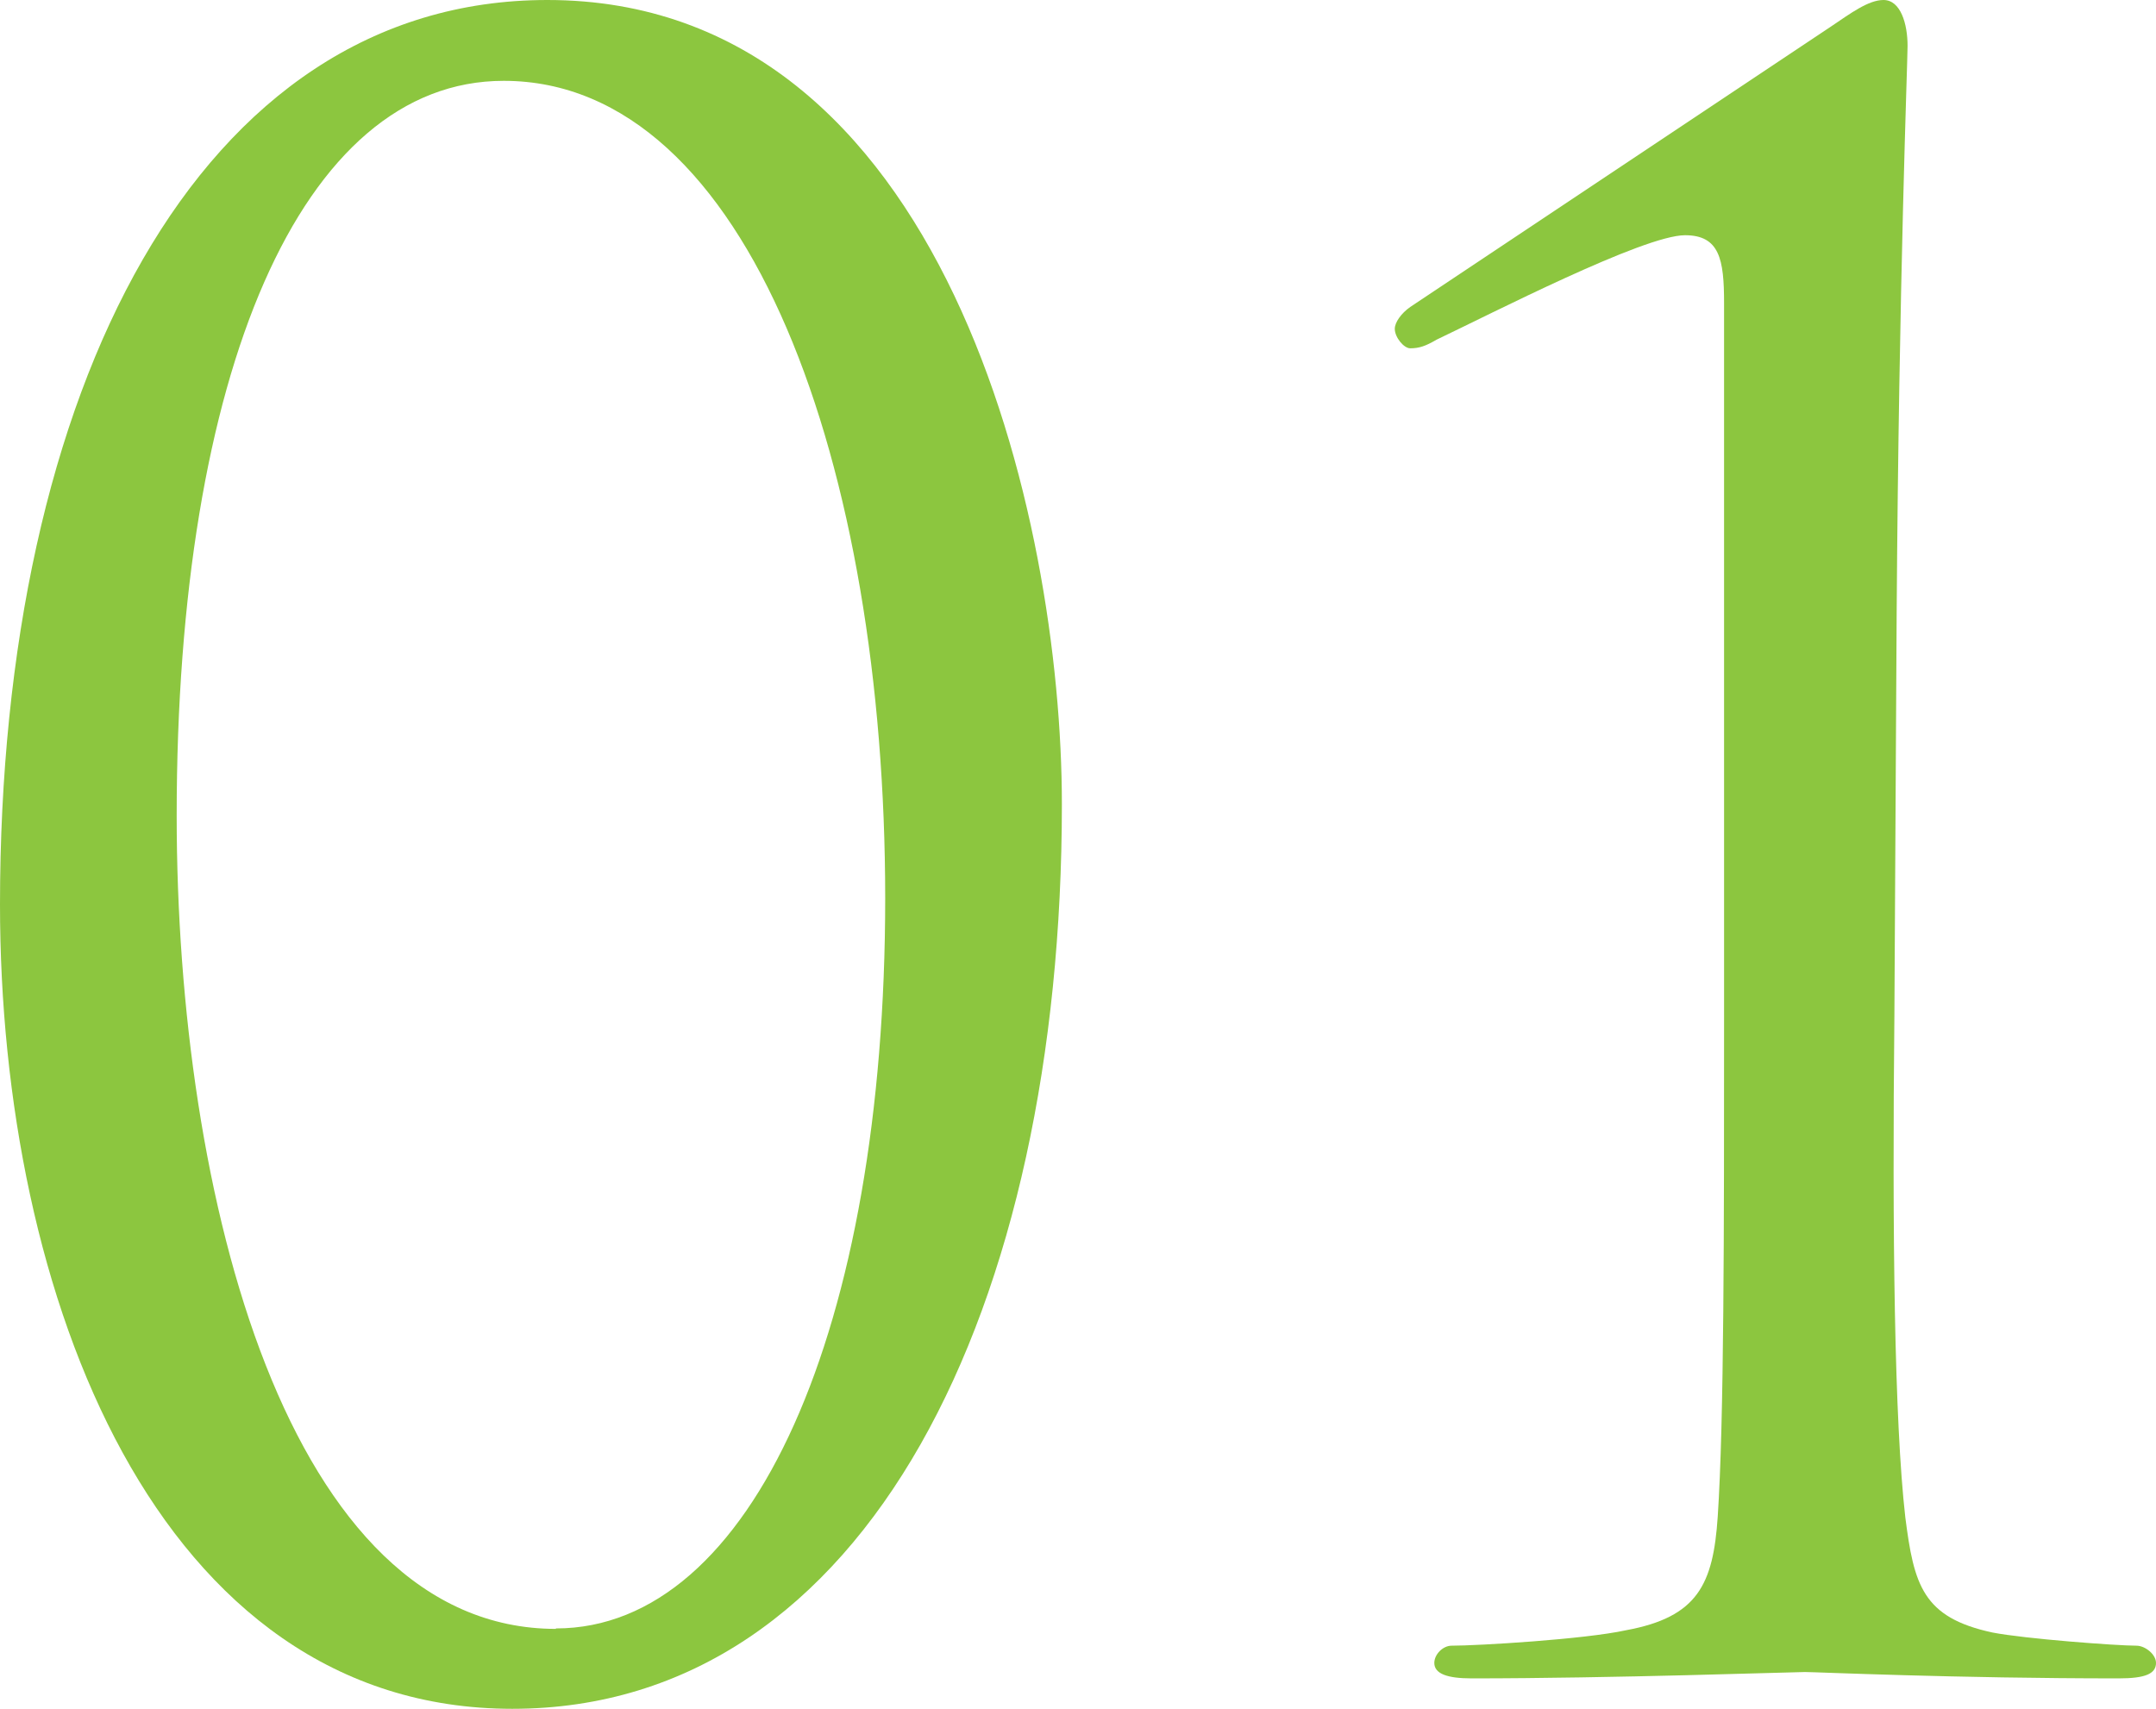
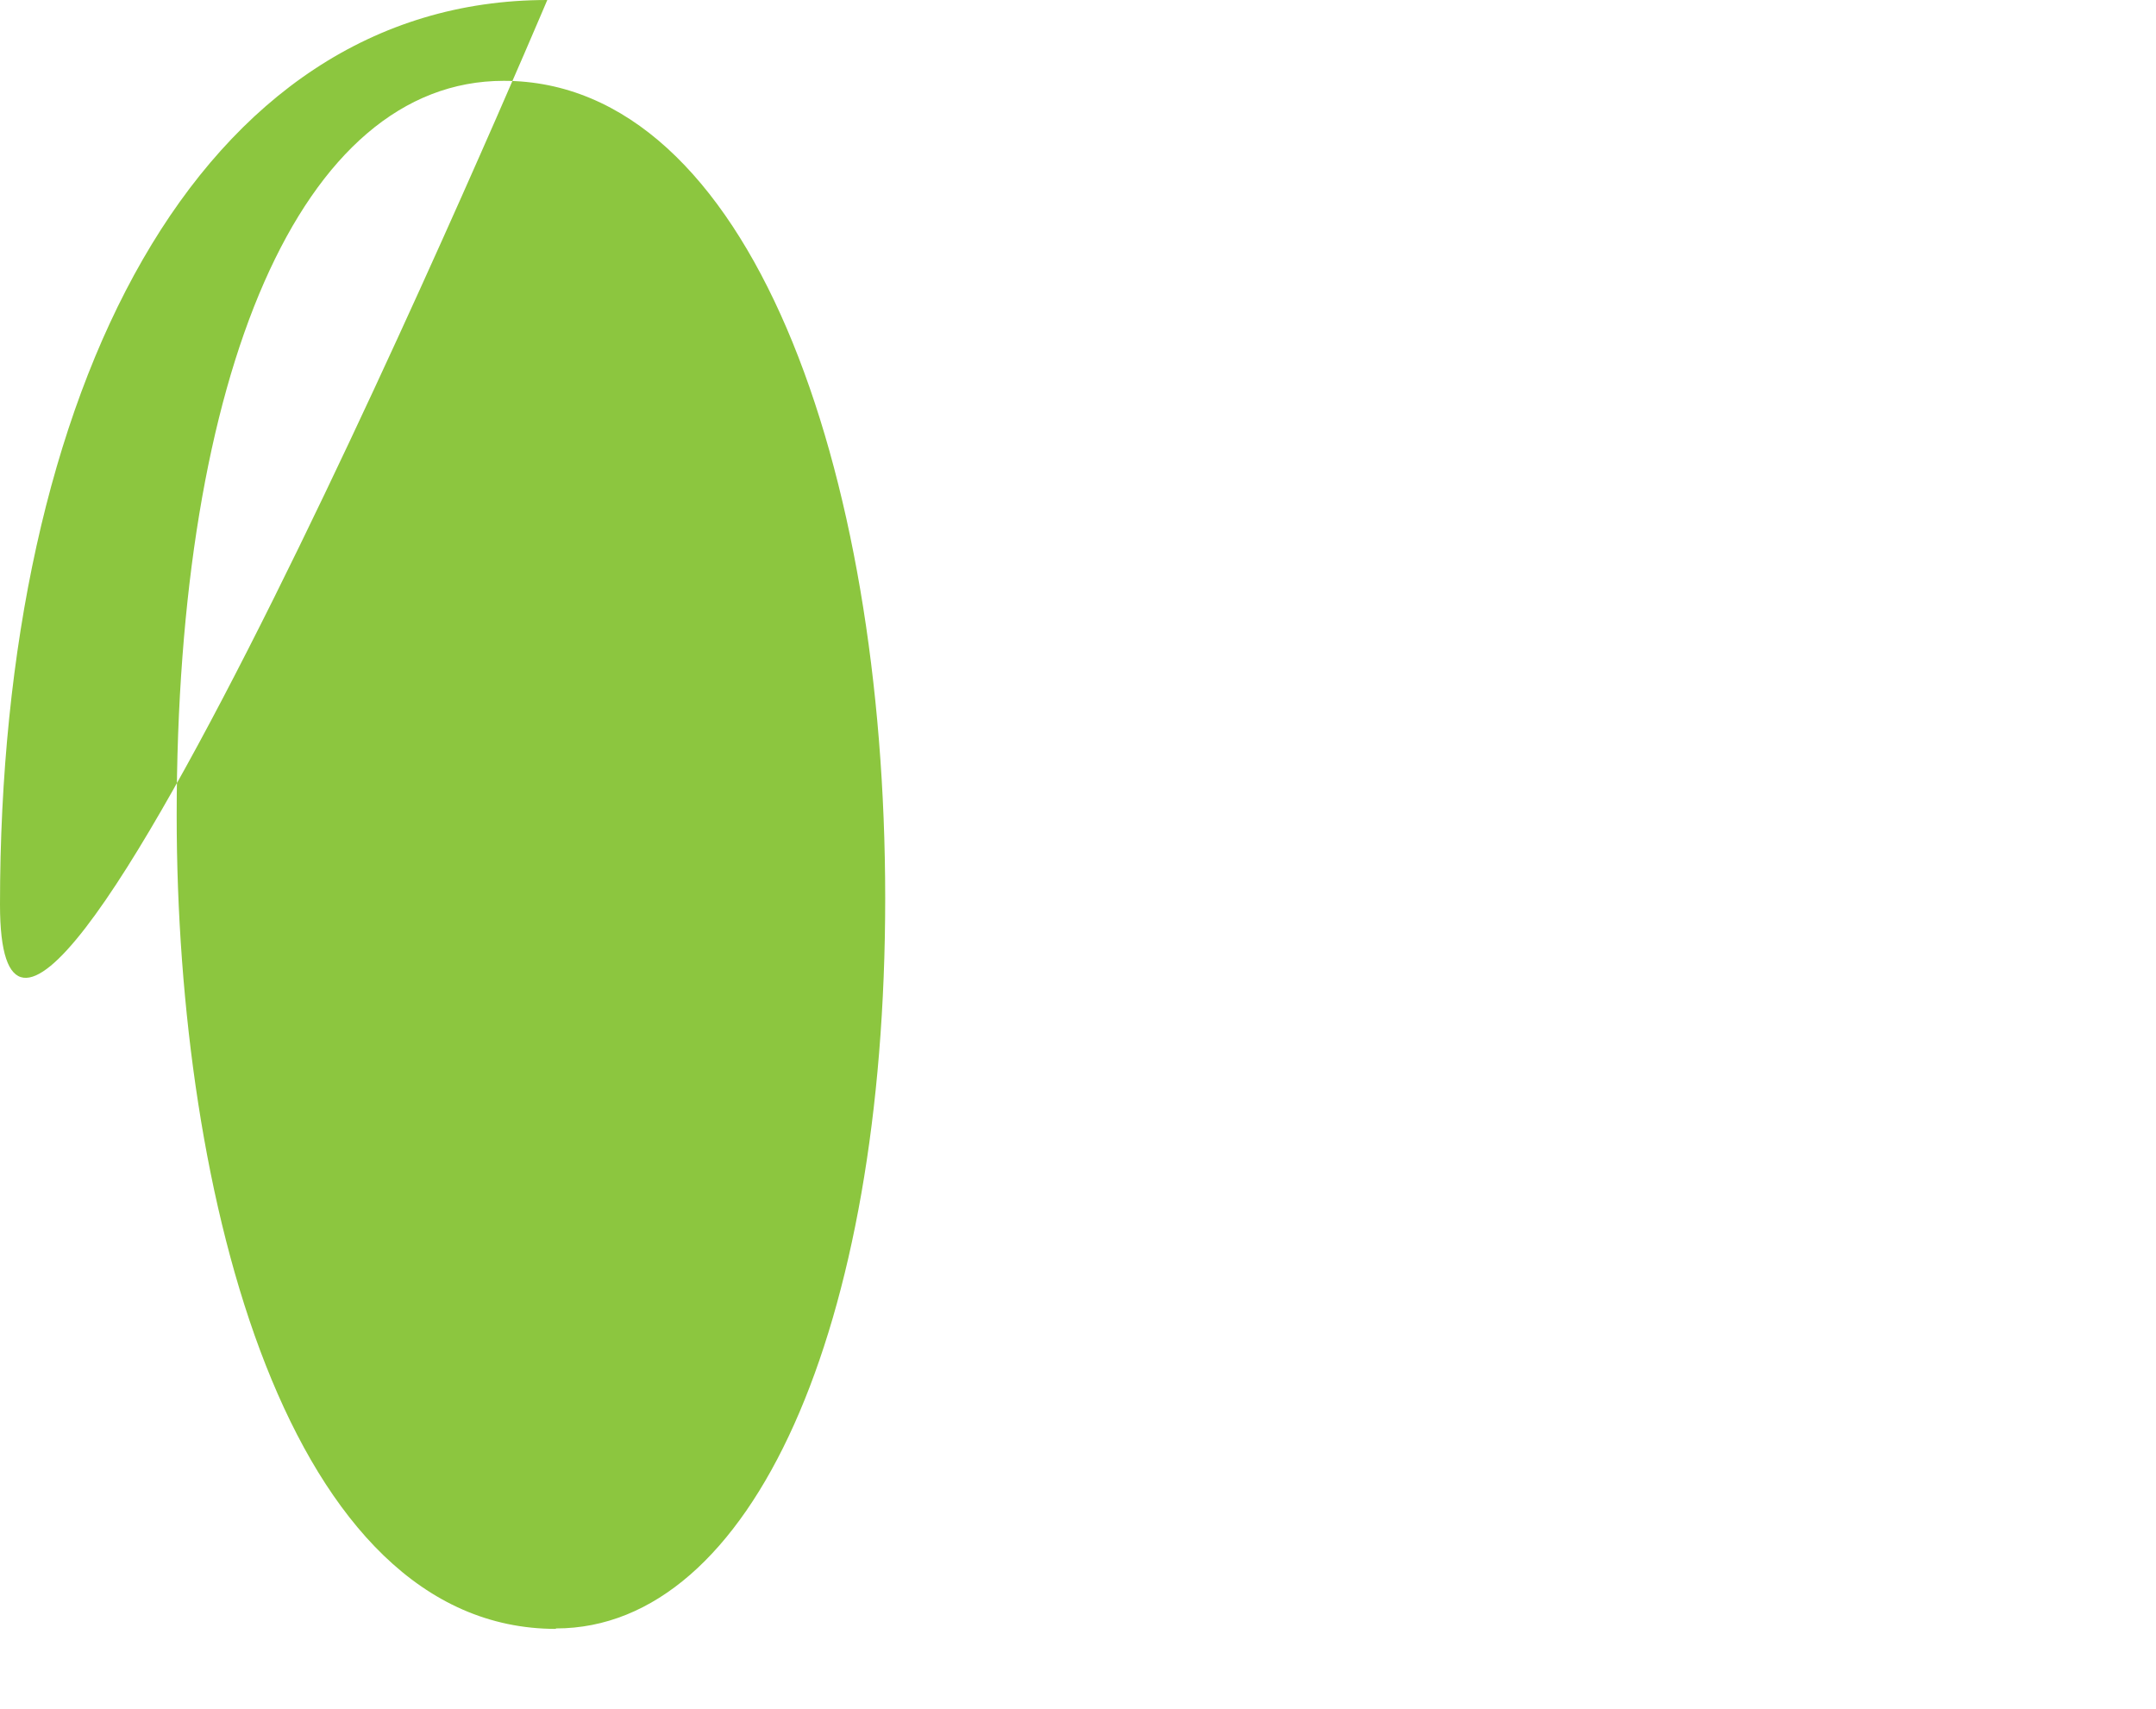
<svg xmlns="http://www.w3.org/2000/svg" id="_レイヤー_2" viewBox="0 0 47.47 37.64">
  <defs>
    <style>.cls-1{fill:#8cc63f;}</style>
  </defs>
  <g id="_レイヤー_1-2">
    <g>
-       <path class="cls-1" d="m12.05,0c8.78,0,11.33,11.43,11.33,17.71,0,11.04-4.27,19.92-12.1,19.92S0,28.51,0,19.92C0,8.59,4.37,0,12.05,0Zm.19,35.86c4.32,0,7.25-6.62,7.25-16.08S16.51,1.78,11.09,1.78c-4.46,0-7.2,6.43-7.2,16.18,0,8.4,2.45,17.91,8.35,17.91Z" />
-       <path class="cls-1" d="m41.71,22.37c-.05,4.8,0,8.93.24,11.04.19,1.49.38,2.21,1.92,2.54.72.14,2.74.29,3.17.29.19,0,.43.19.43.38,0,.24-.24.34-.82.34-3.6,0-6.67-.14-6.91-.14s-4.27.14-7.34.14c-.53,0-.82-.1-.82-.34,0-.19.19-.38.38-.38.58,0,2.93-.14,3.84-.34,1.58-.29,1.92-1.01,2.02-2.5.14-2.11.14-6.24.14-11.04V6.67c0-.96-.1-1.49-.86-1.49-.91,0-4.27,1.73-5.47,2.3-.24.14-.38.19-.58.19-.14,0-.34-.24-.34-.43,0-.14.14-.34.34-.48L40.32.58c.43-.29.82-.58,1.15-.58.38,0,.53.53.53,1.01,0,.38-.19,5.14-.24,12.48l-.05,8.88Z" />
+       <path class="cls-1" d="m12.05,0S0,28.51,0,19.92C0,8.59,4.37,0,12.05,0Zm.19,35.86c4.32,0,7.25-6.62,7.25-16.08S16.51,1.78,11.09,1.78c-4.46,0-7.2,6.43-7.2,16.18,0,8.4,2.45,17.91,8.35,17.91Z" />
    </g>
  </g>
</svg>